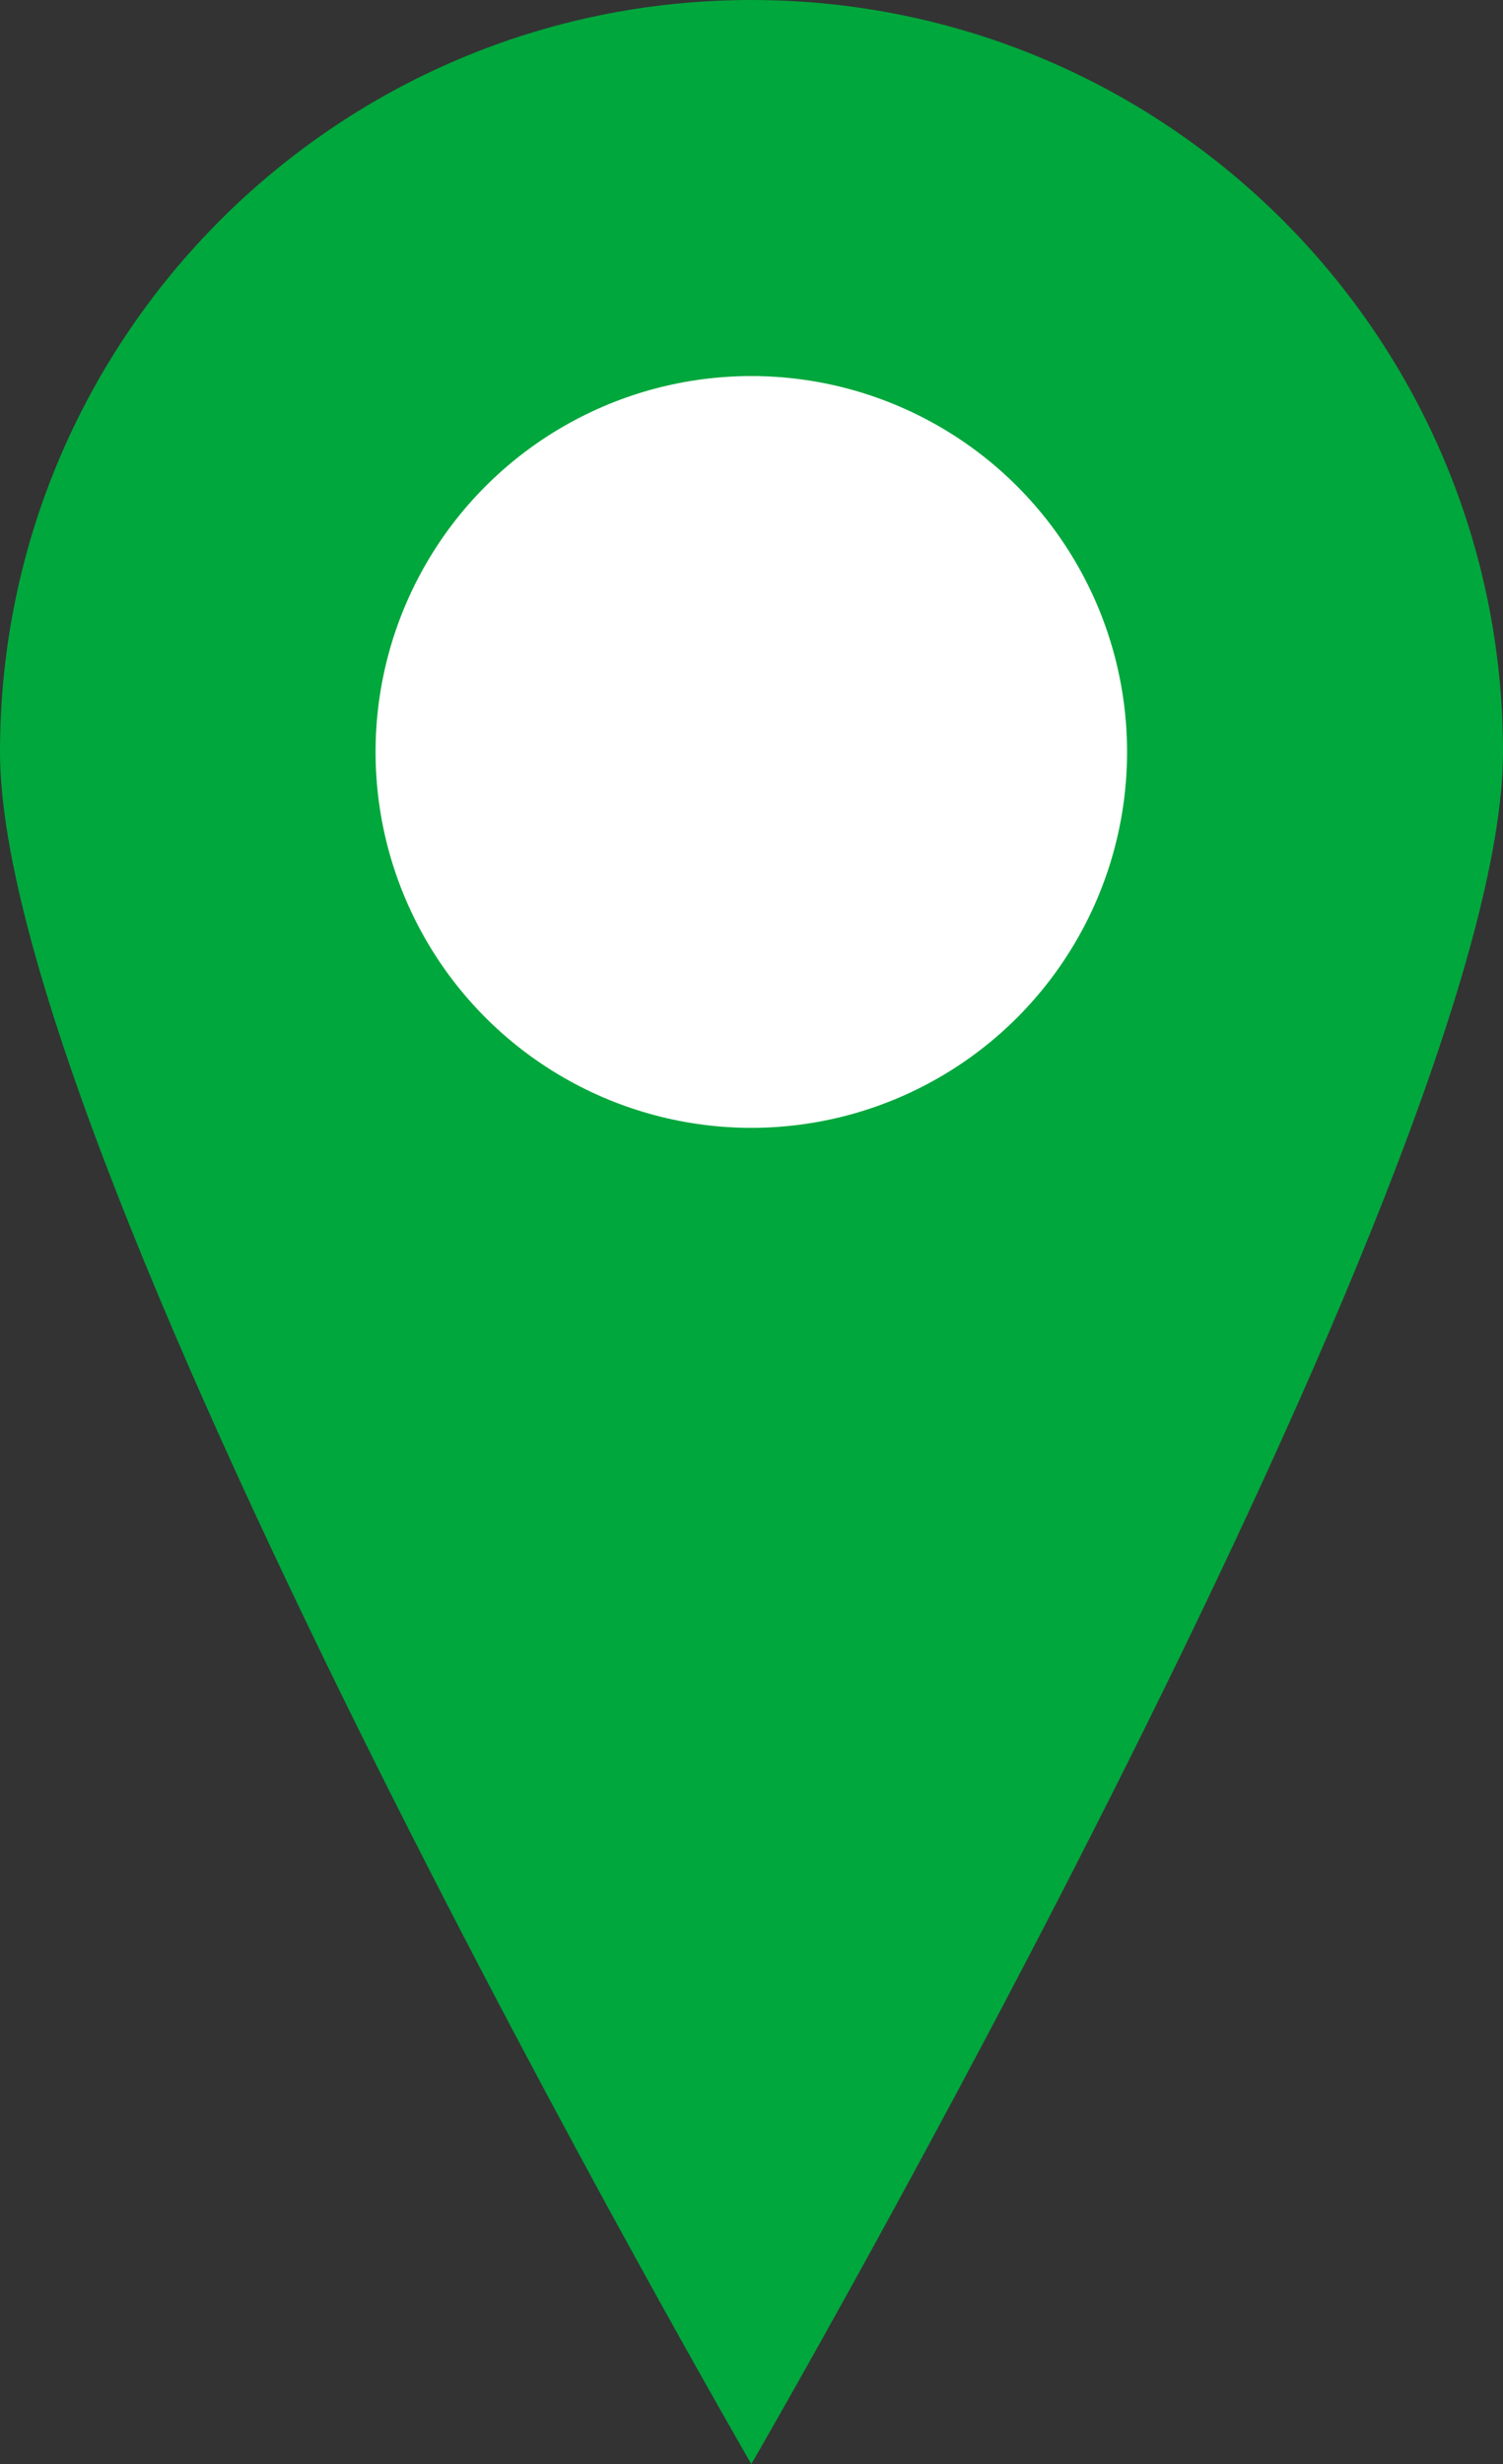
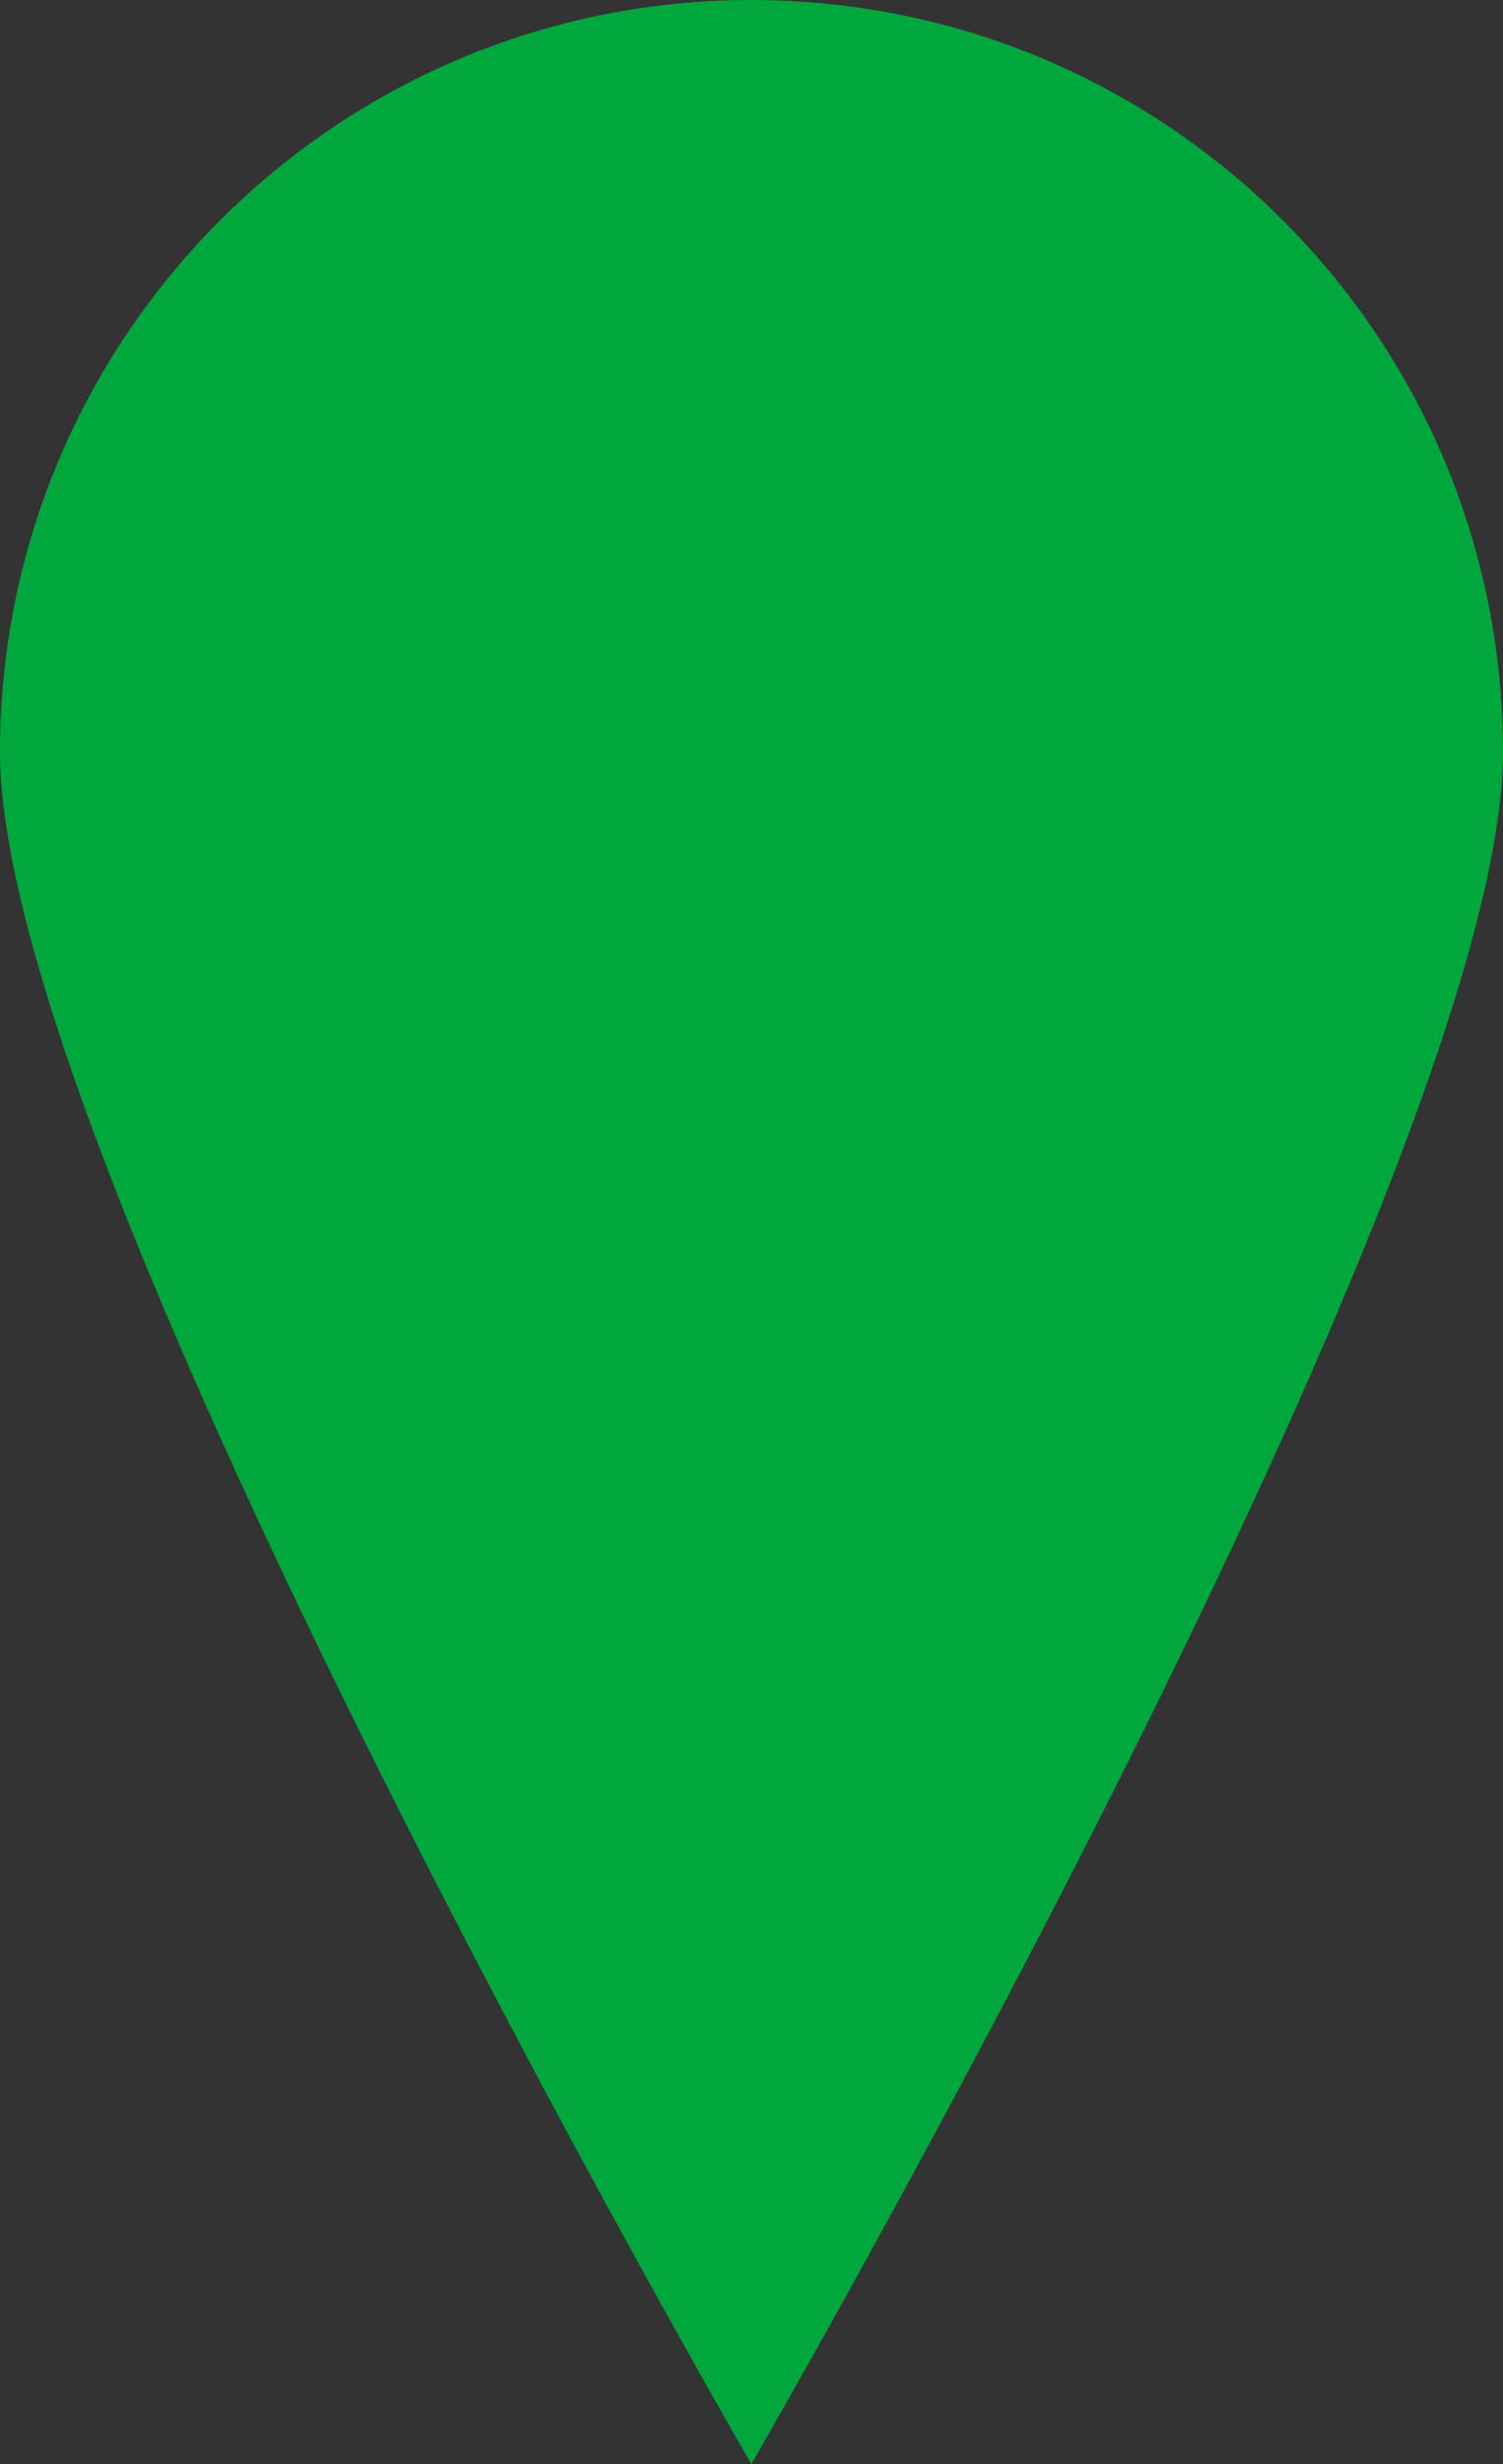
<svg xmlns="http://www.w3.org/2000/svg" id="_レイヤー_1" version="1.1" viewBox="0 0 82.6 135.37">
  <rect x="0" y="0" width="82.6" height="135.37" fill="#333333" stroke="none" />
  <defs>
    <style>
      .st0 {
        fill: #fff;
      }

      .st1 {
        fill: #00a73c;
      }
    </style>
  </defs>
  <path class="st1" d="M41.29,0C18.49,0,0,18.51,0,41.31s41.29,94.06,41.29,94.06c0,0,41.31-71.26,41.31-94.06S64.12,0,41.29,0Z" />
-   <circle class="st0" cx="41.29" cy="41.31" r="20.65" />
</svg>